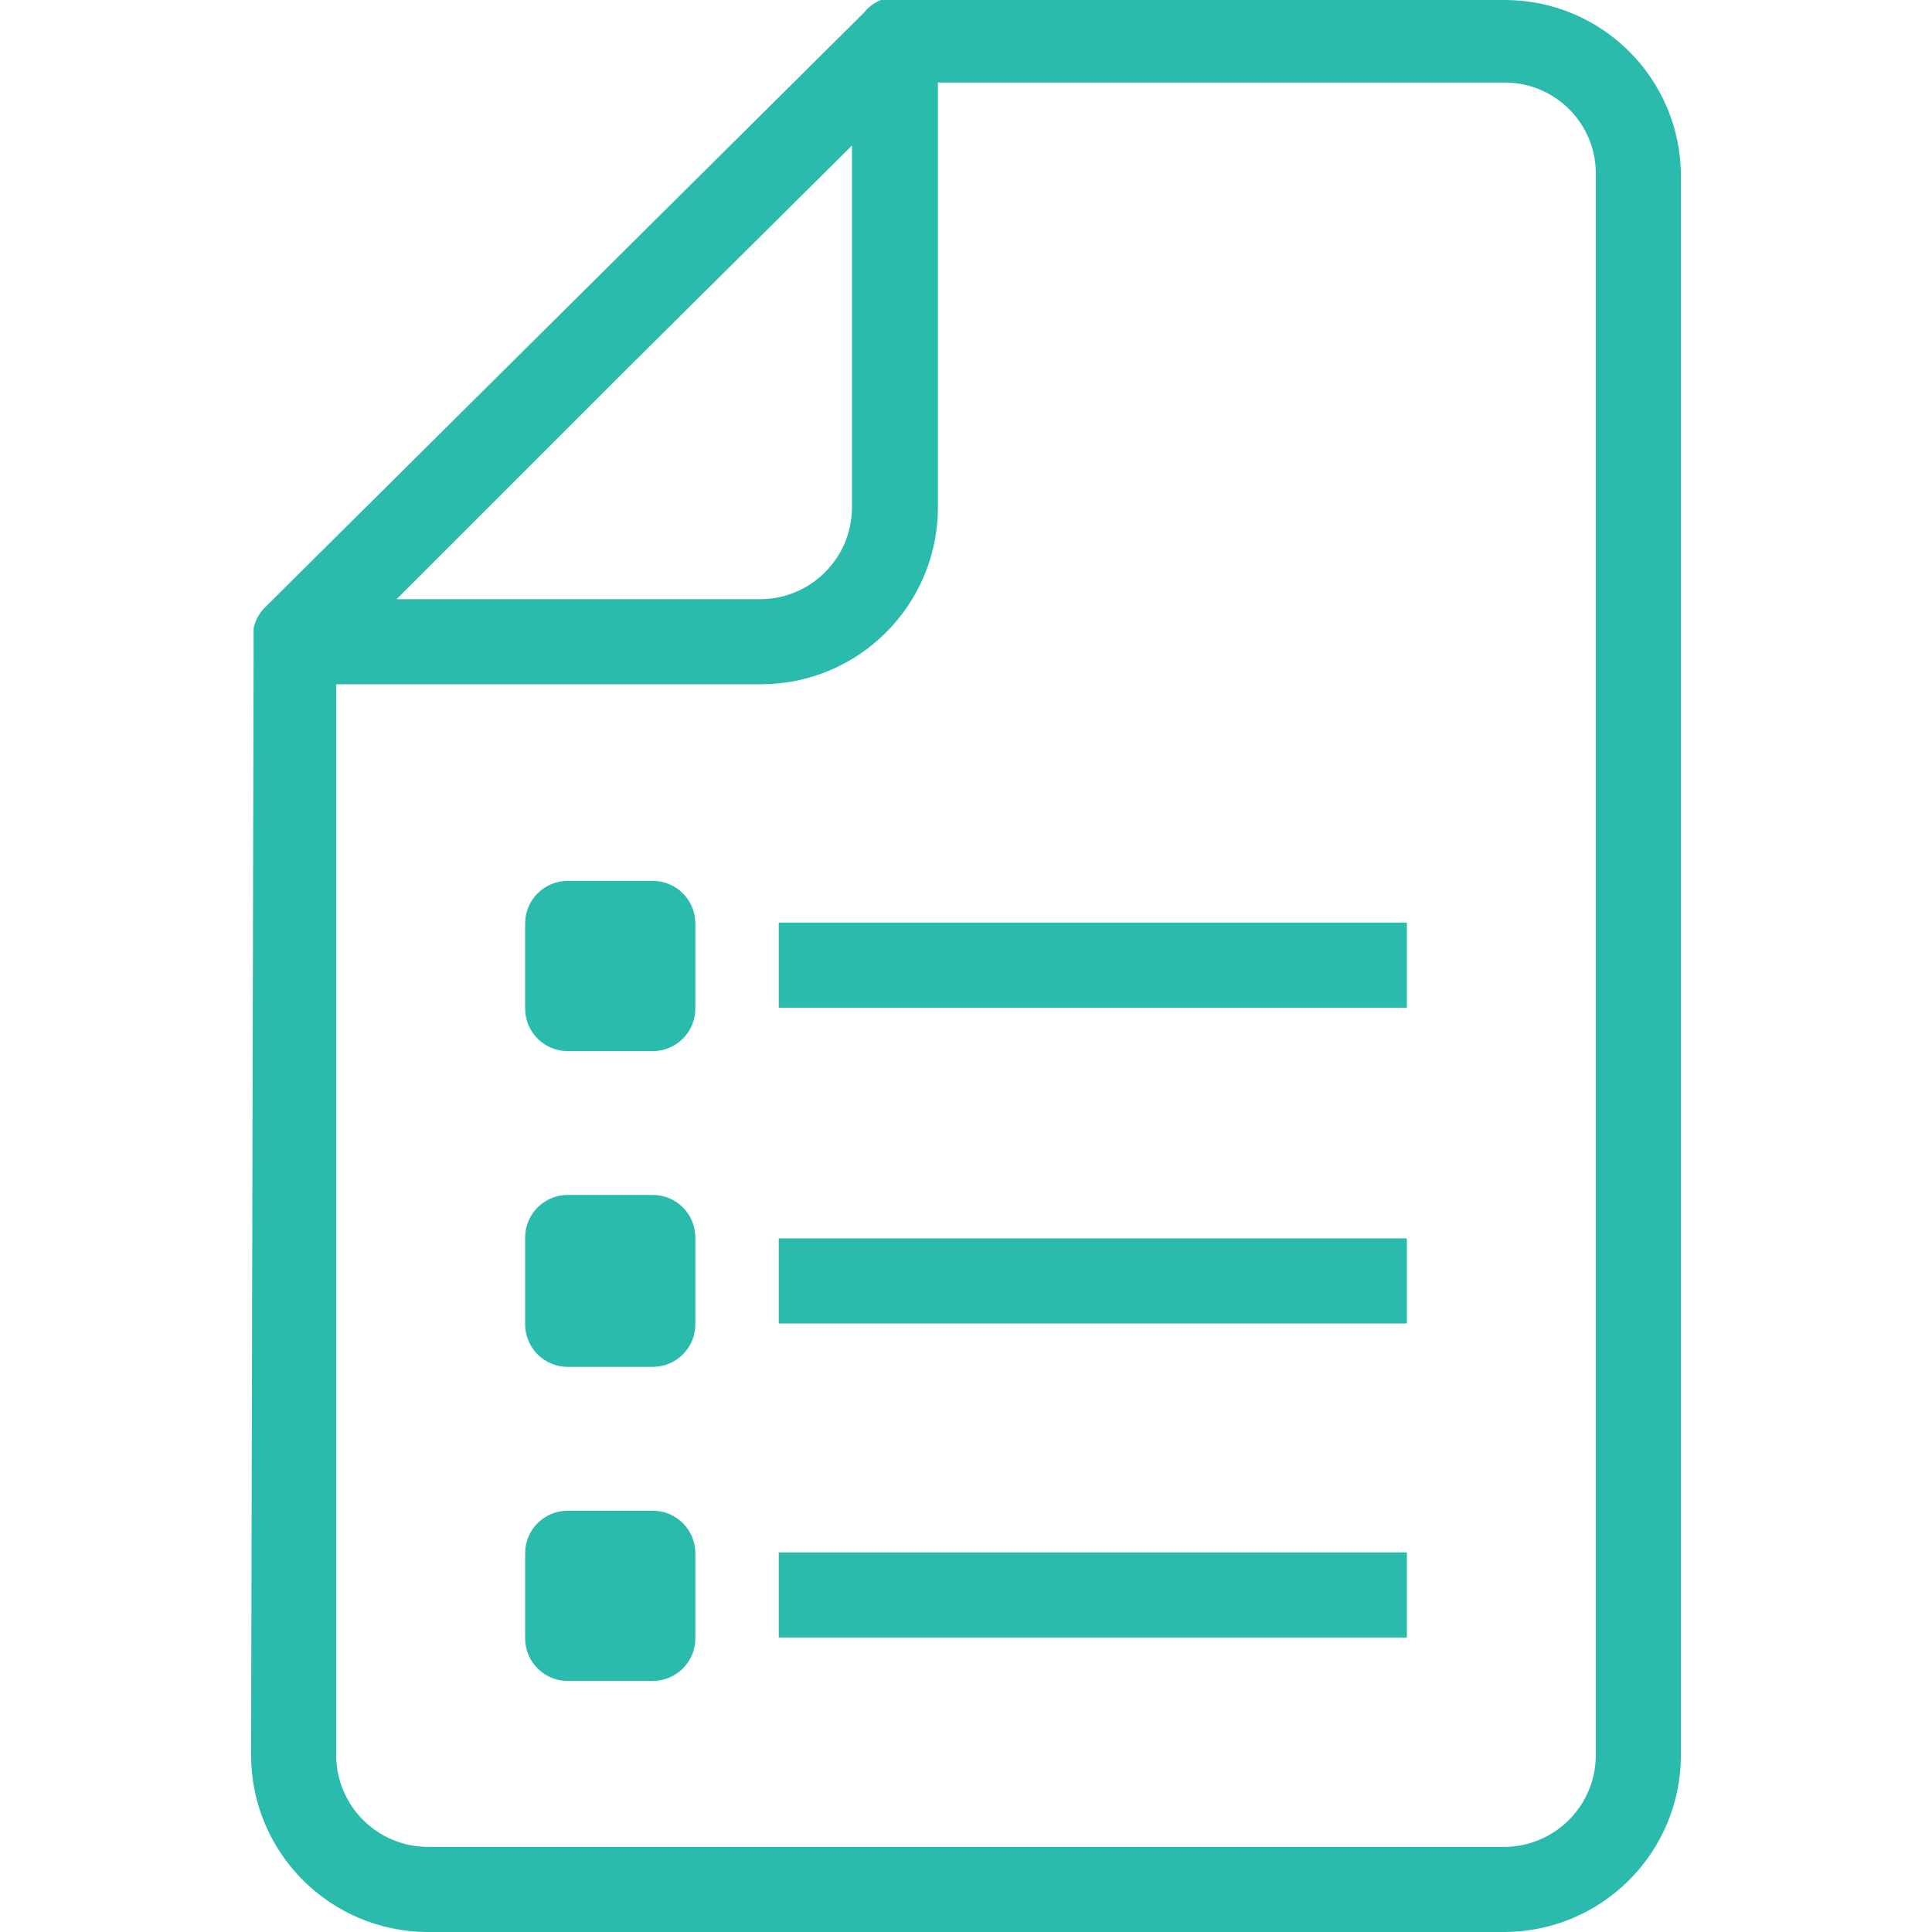
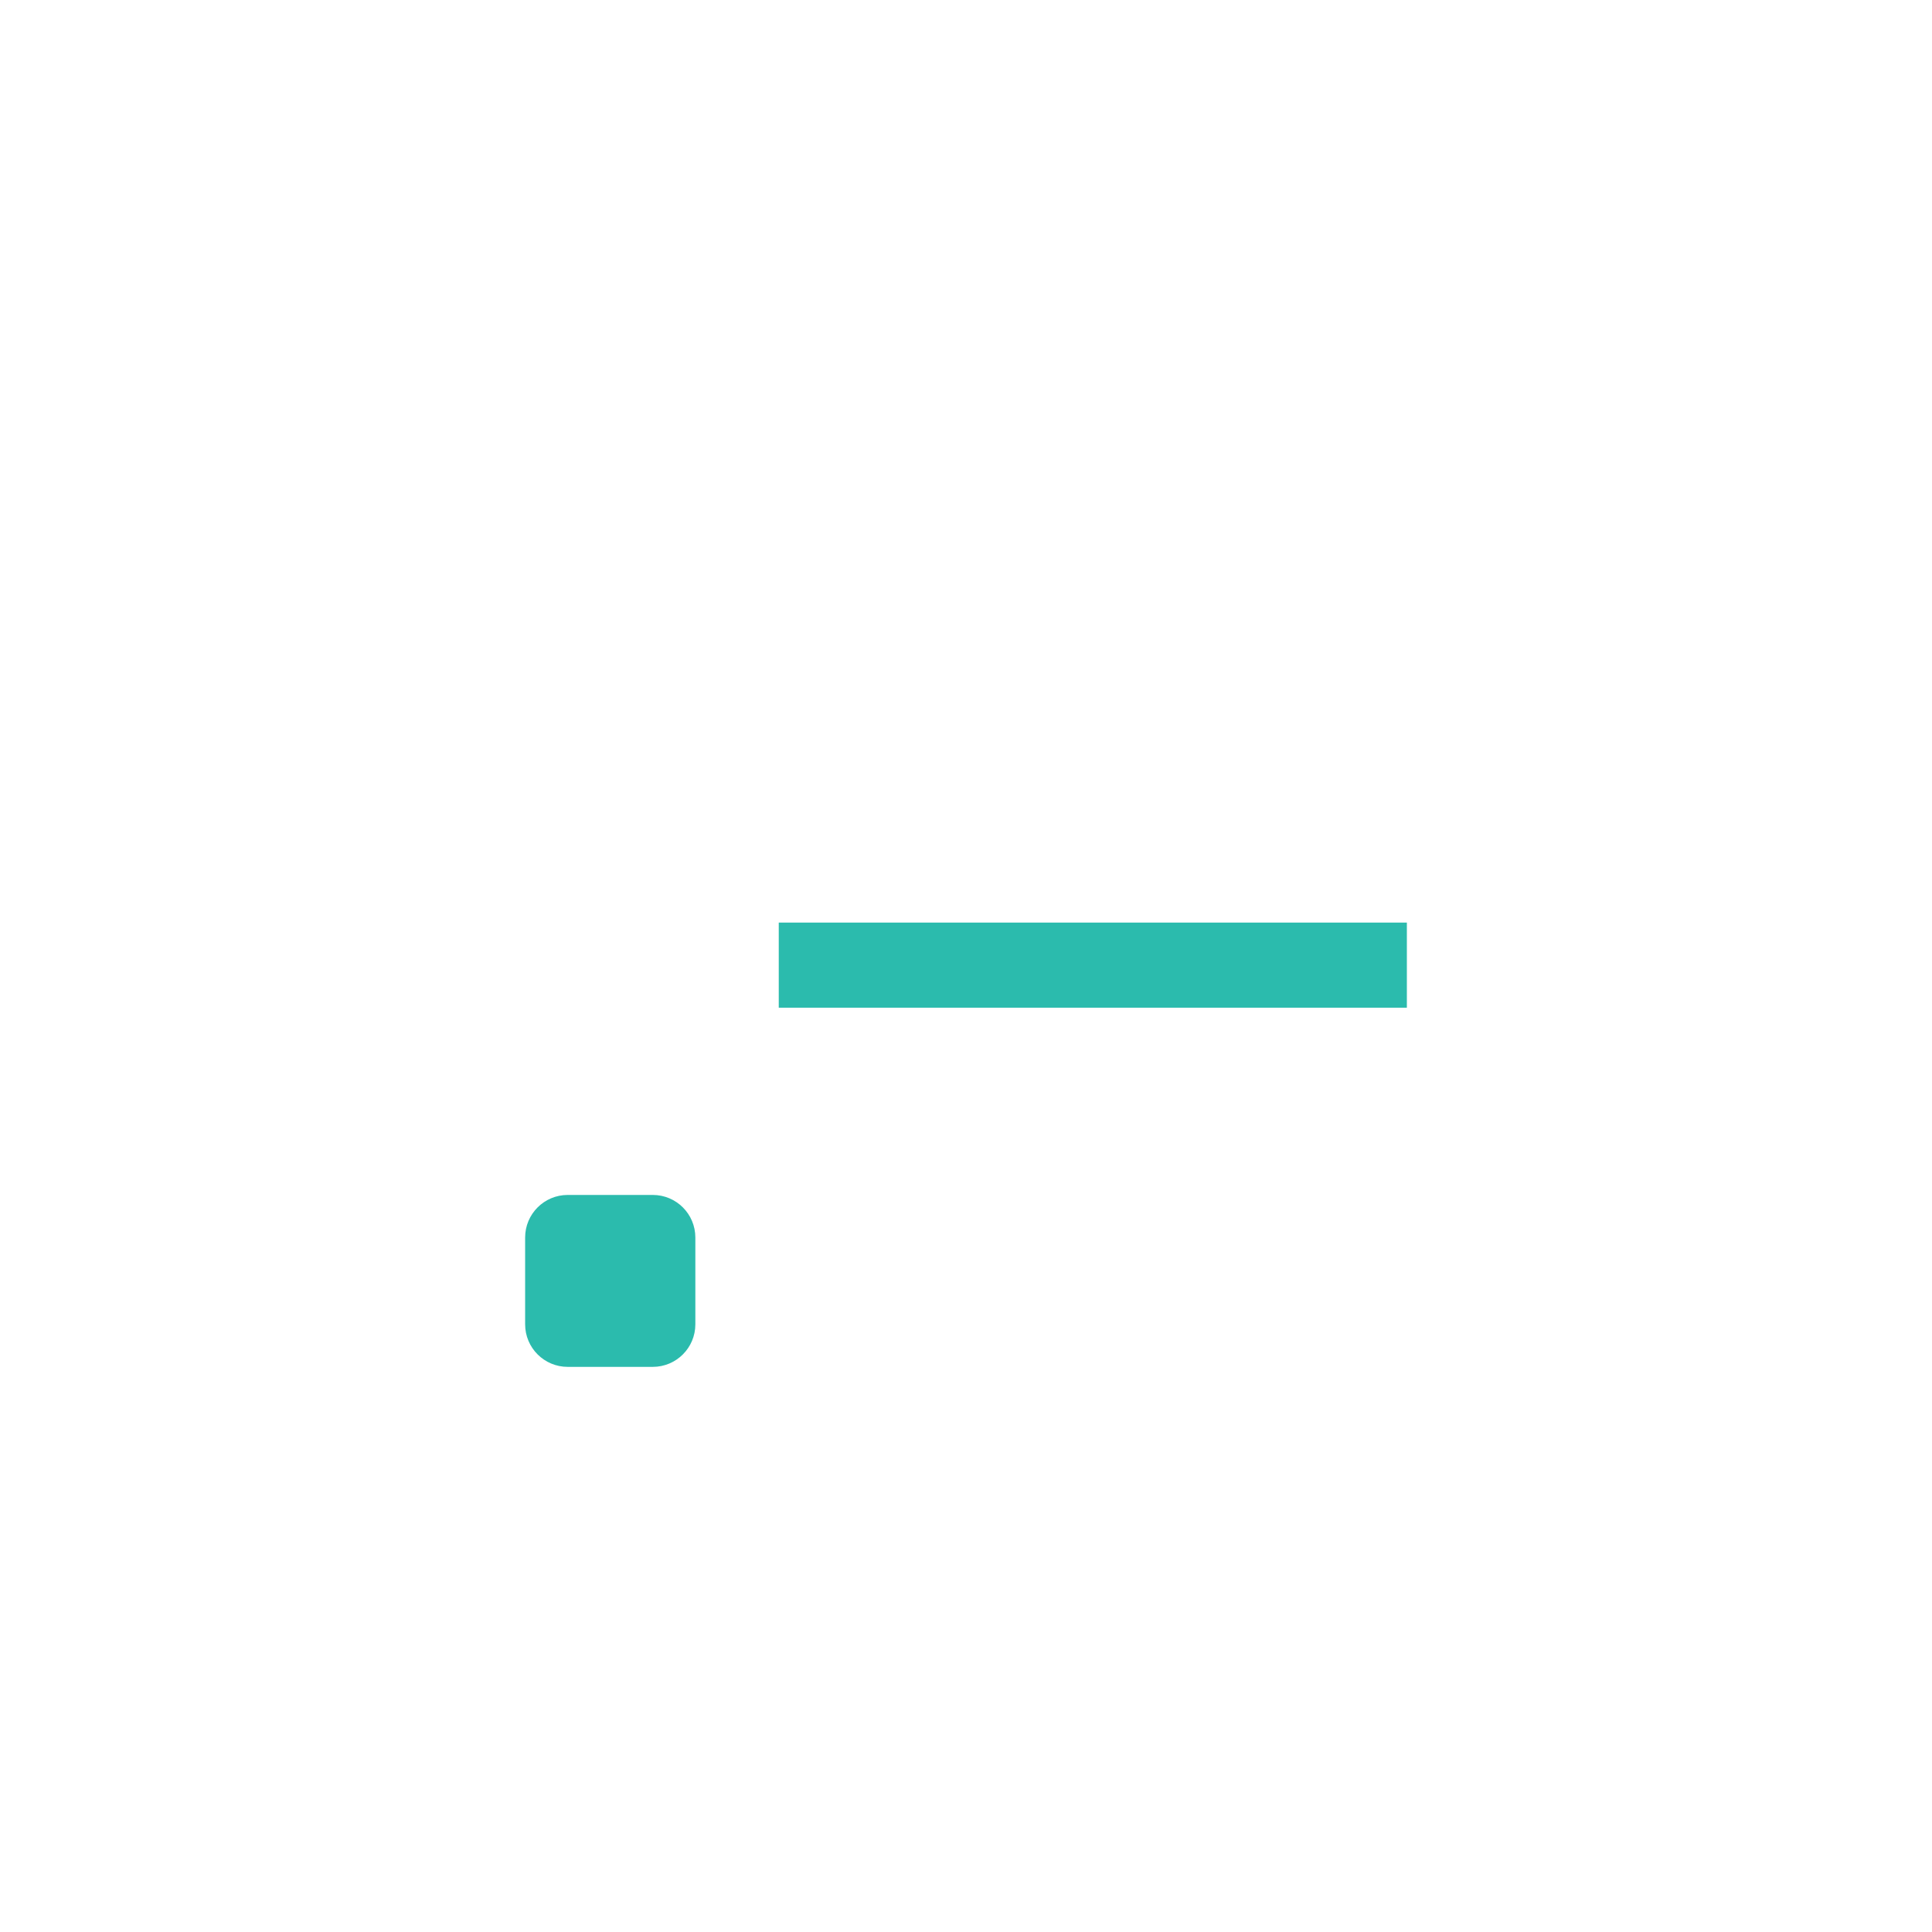
<svg xmlns="http://www.w3.org/2000/svg" version="1.1" width="512" height="512" x="0" y="0" viewBox="0 0 484.267 484.267" style="enable-background:new 0 0 512 512" xml:space="preserve" class="">
  <g>
    <g>
      <g>
-         <path d="M377.173,0H220.8c-1.675,0.68-3.145,1.782-4.267,3.2l-150.4,149.333c-1.279,1.376-2.163,3.071-2.56,4.907v1.28    c-0.026,0.426-0.026,0.854,0,1.28l-0.64,280.107c0.117,24.34,19.82,44.043,44.16,44.16h270.08    c24.34-0.117,44.043-19.82,44.16-44.16V44.16C421.333,19.771,401.562,0,377.173,0z M156.8,92.8l56.747-56.32v90.88    c-0.117,12.641-10.398,22.827-23.04,22.827H99.413L156.8,92.8z M400,44.16v395.947c-0.116,12.559-10.268,22.711-22.827,22.827    H107.307c-12.642,0-22.923-10.185-23.04-22.827V171.52h106.667c24.34-0.117,44.043-19.82,44.16-44.16V20.693h142.293    c12.606,0.113,22.734,10.424,22.621,23.03C400.007,43.869,400.004,44.014,400,44.16z" fill="#2bbbad" data-original="#000000" class="" />
-       </g>
+         </g>
    </g>
    <g>
      <g>
-         <path d="M163.627,220.8h-21.333c-5.891,0-10.667,4.776-10.667,10.667V252.8c0,5.891,4.776,10.667,10.667,10.667h21.333    c5.891,0,10.667-4.776,10.667-10.667v-21.333C174.293,225.576,169.518,220.8,163.627,220.8z" fill="#2bbbad" data-original="#000000" class="" />
-       </g>
+         </g>
    </g>
    <g>
      <g>
        <rect x="195.2" y="231.253" width="157.44" height="21.333" fill="#2bbbad" data-original="#000000" class="" />
      </g>
    </g>
    <g>
      <g>
        <path d="M163.627,299.52h-21.333c-5.891,0-10.667,4.776-10.667,10.667v21.76c0,5.891,4.776,10.667,10.667,10.667h21.333    c5.891,0,10.667-4.776,10.667-10.667v-21.76C174.293,304.296,169.518,299.52,163.627,299.52z" fill="#2bbbad" data-original="#000000" class="" />
      </g>
    </g>
    <g>
      <g>
-         <rect x="195.2" y="310.4" width="157.44" height="21.333" fill="#2bbbad" data-original="#000000" class="" />
-       </g>
+         </g>
    </g>
    <g>
      <g>
-         <path d="M163.627,378.667h-21.333c-5.891,0-10.667,4.776-10.667,10.667v21.333c0,5.891,4.776,10.667,10.667,10.667h21.333    c5.891,0,10.667-4.776,10.667-10.667v-21.333C174.293,383.442,169.518,378.667,163.627,378.667z" fill="#2bbbad" data-original="#000000" class="" />
-       </g>
+         </g>
    </g>
    <g>
      <g>
-         <rect x="195.2" y="389.12" width="157.44" height="21.333" fill="#2bbbad" data-original="#000000" class="" />
-       </g>
+         </g>
    </g>
    <g>
</g>
    <g>
</g>
    <g>
</g>
    <g>
</g>
    <g>
</g>
    <g>
</g>
    <g>
</g>
    <g>
</g>
    <g>
</g>
    <g>
</g>
    <g>
</g>
    <g>
</g>
    <g>
</g>
    <g>
</g>
    <g>
</g>
  </g>
</svg>